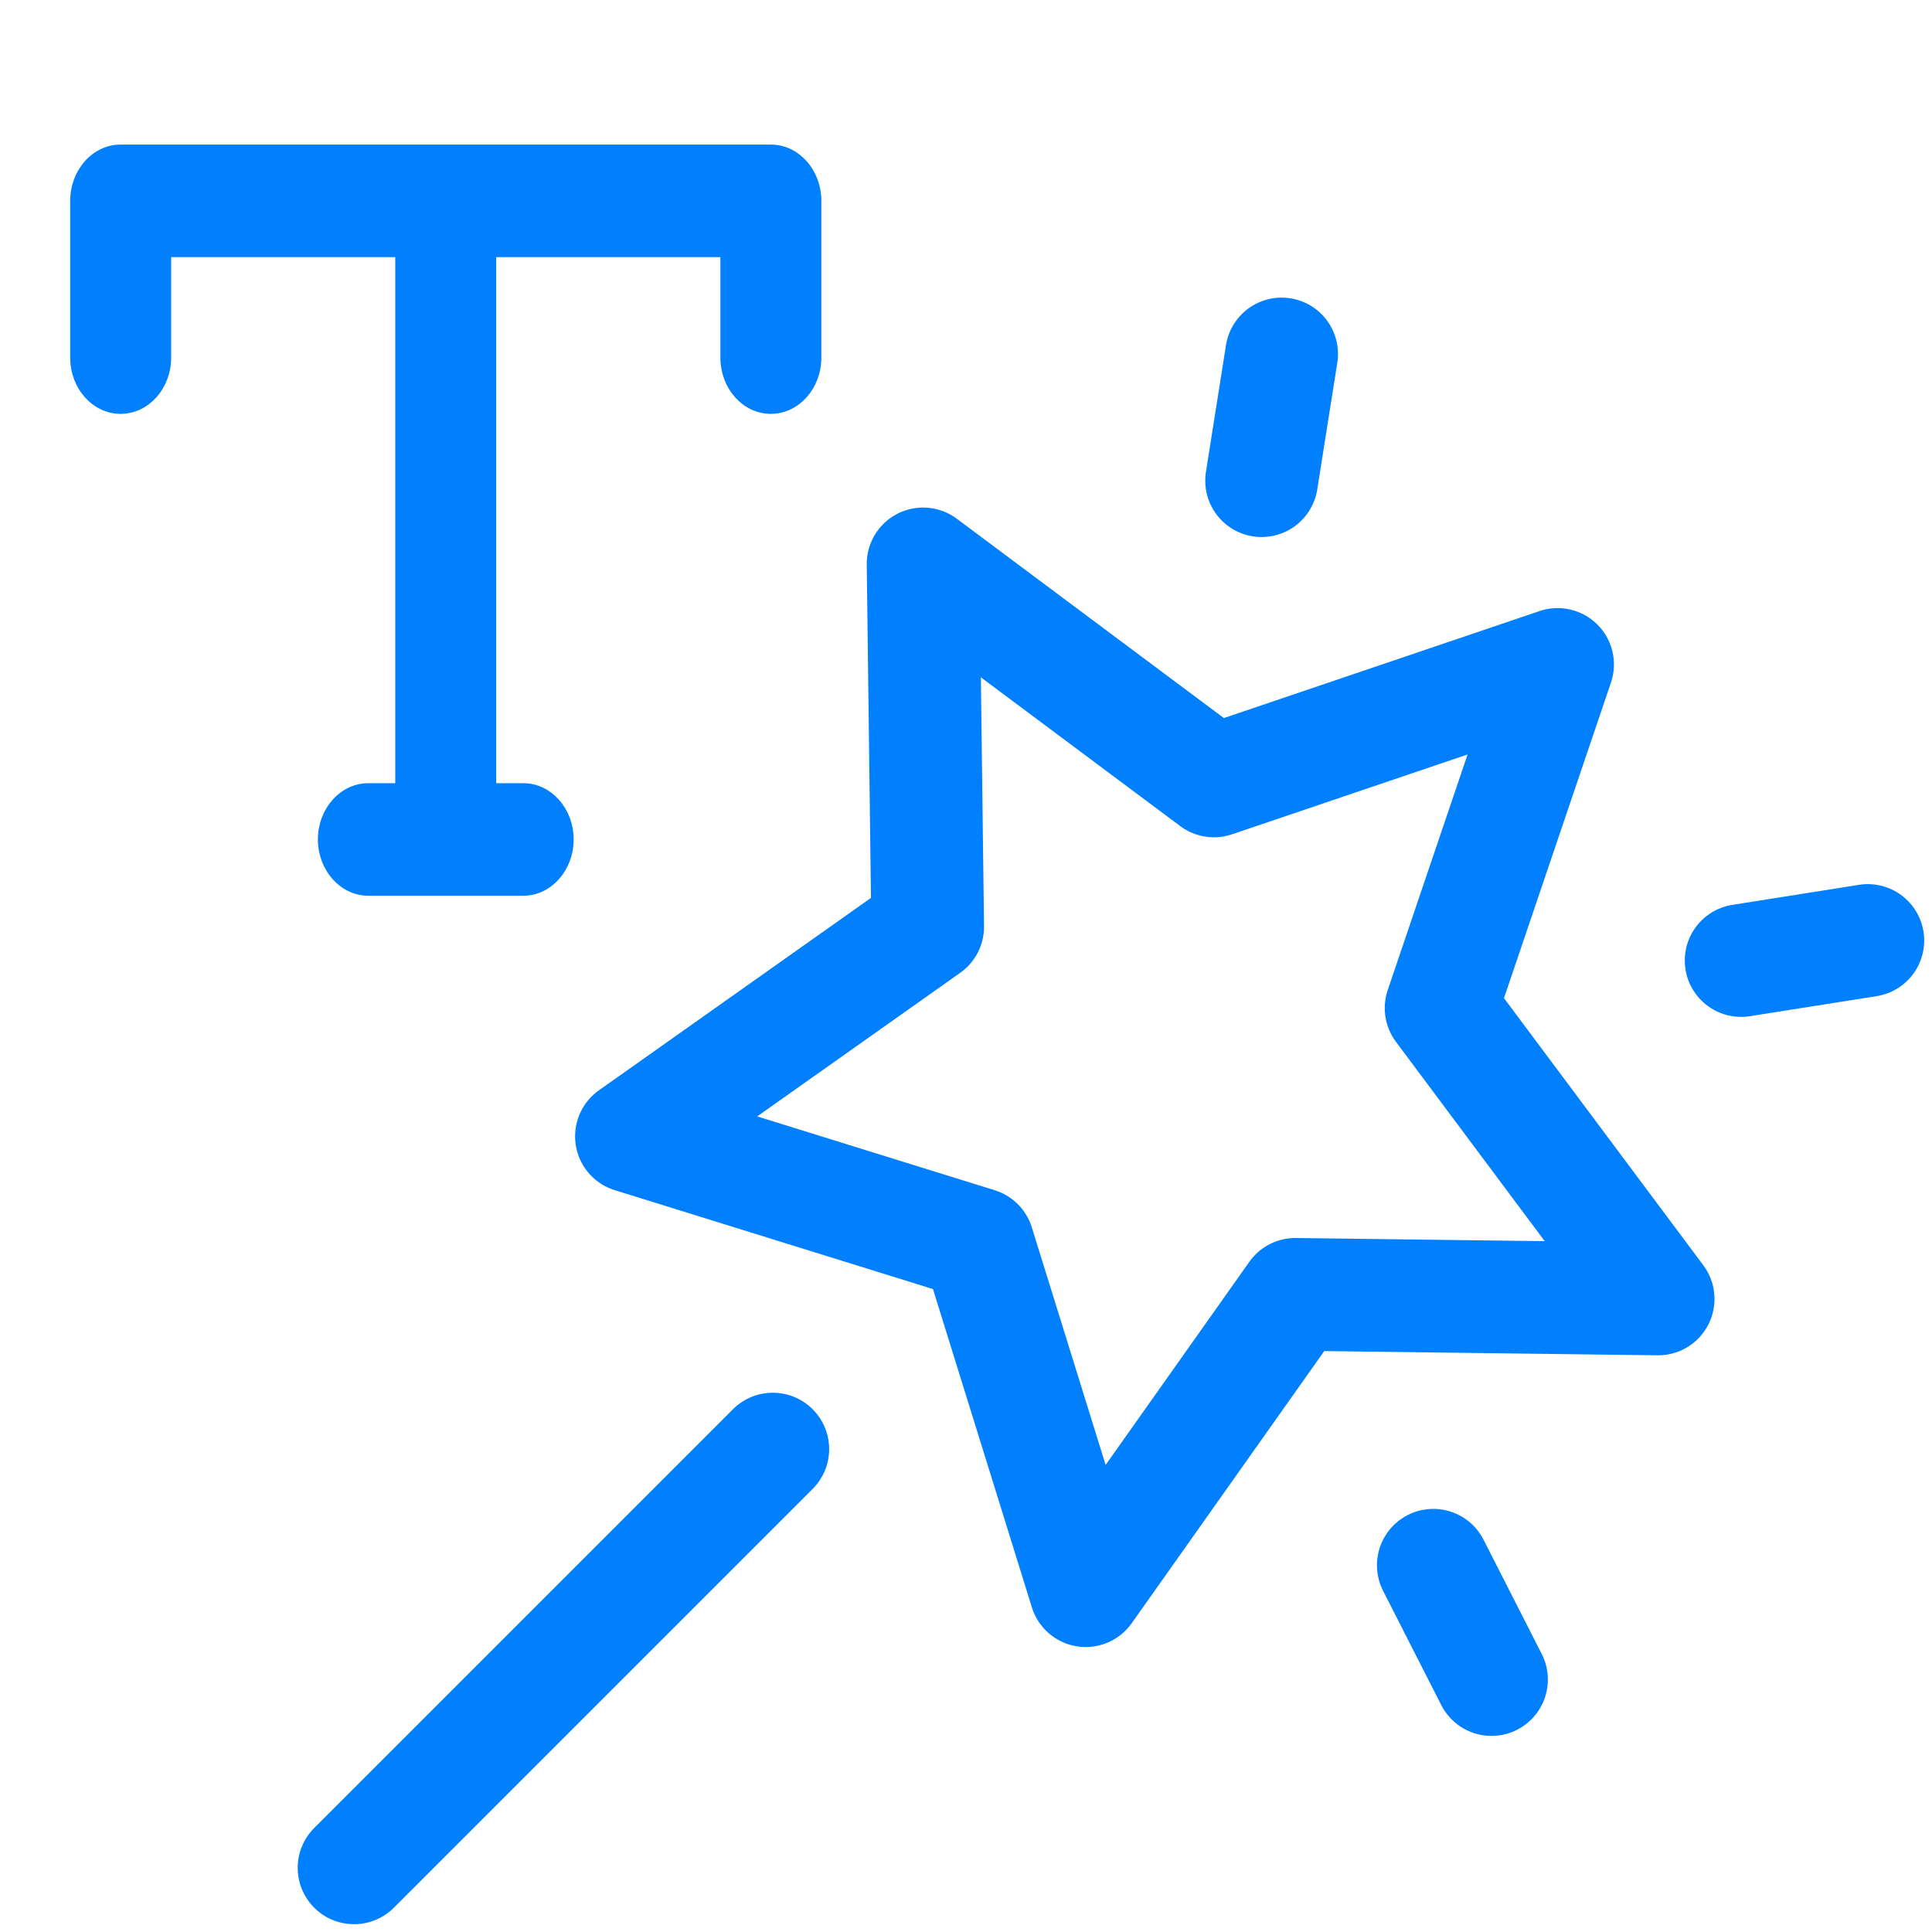
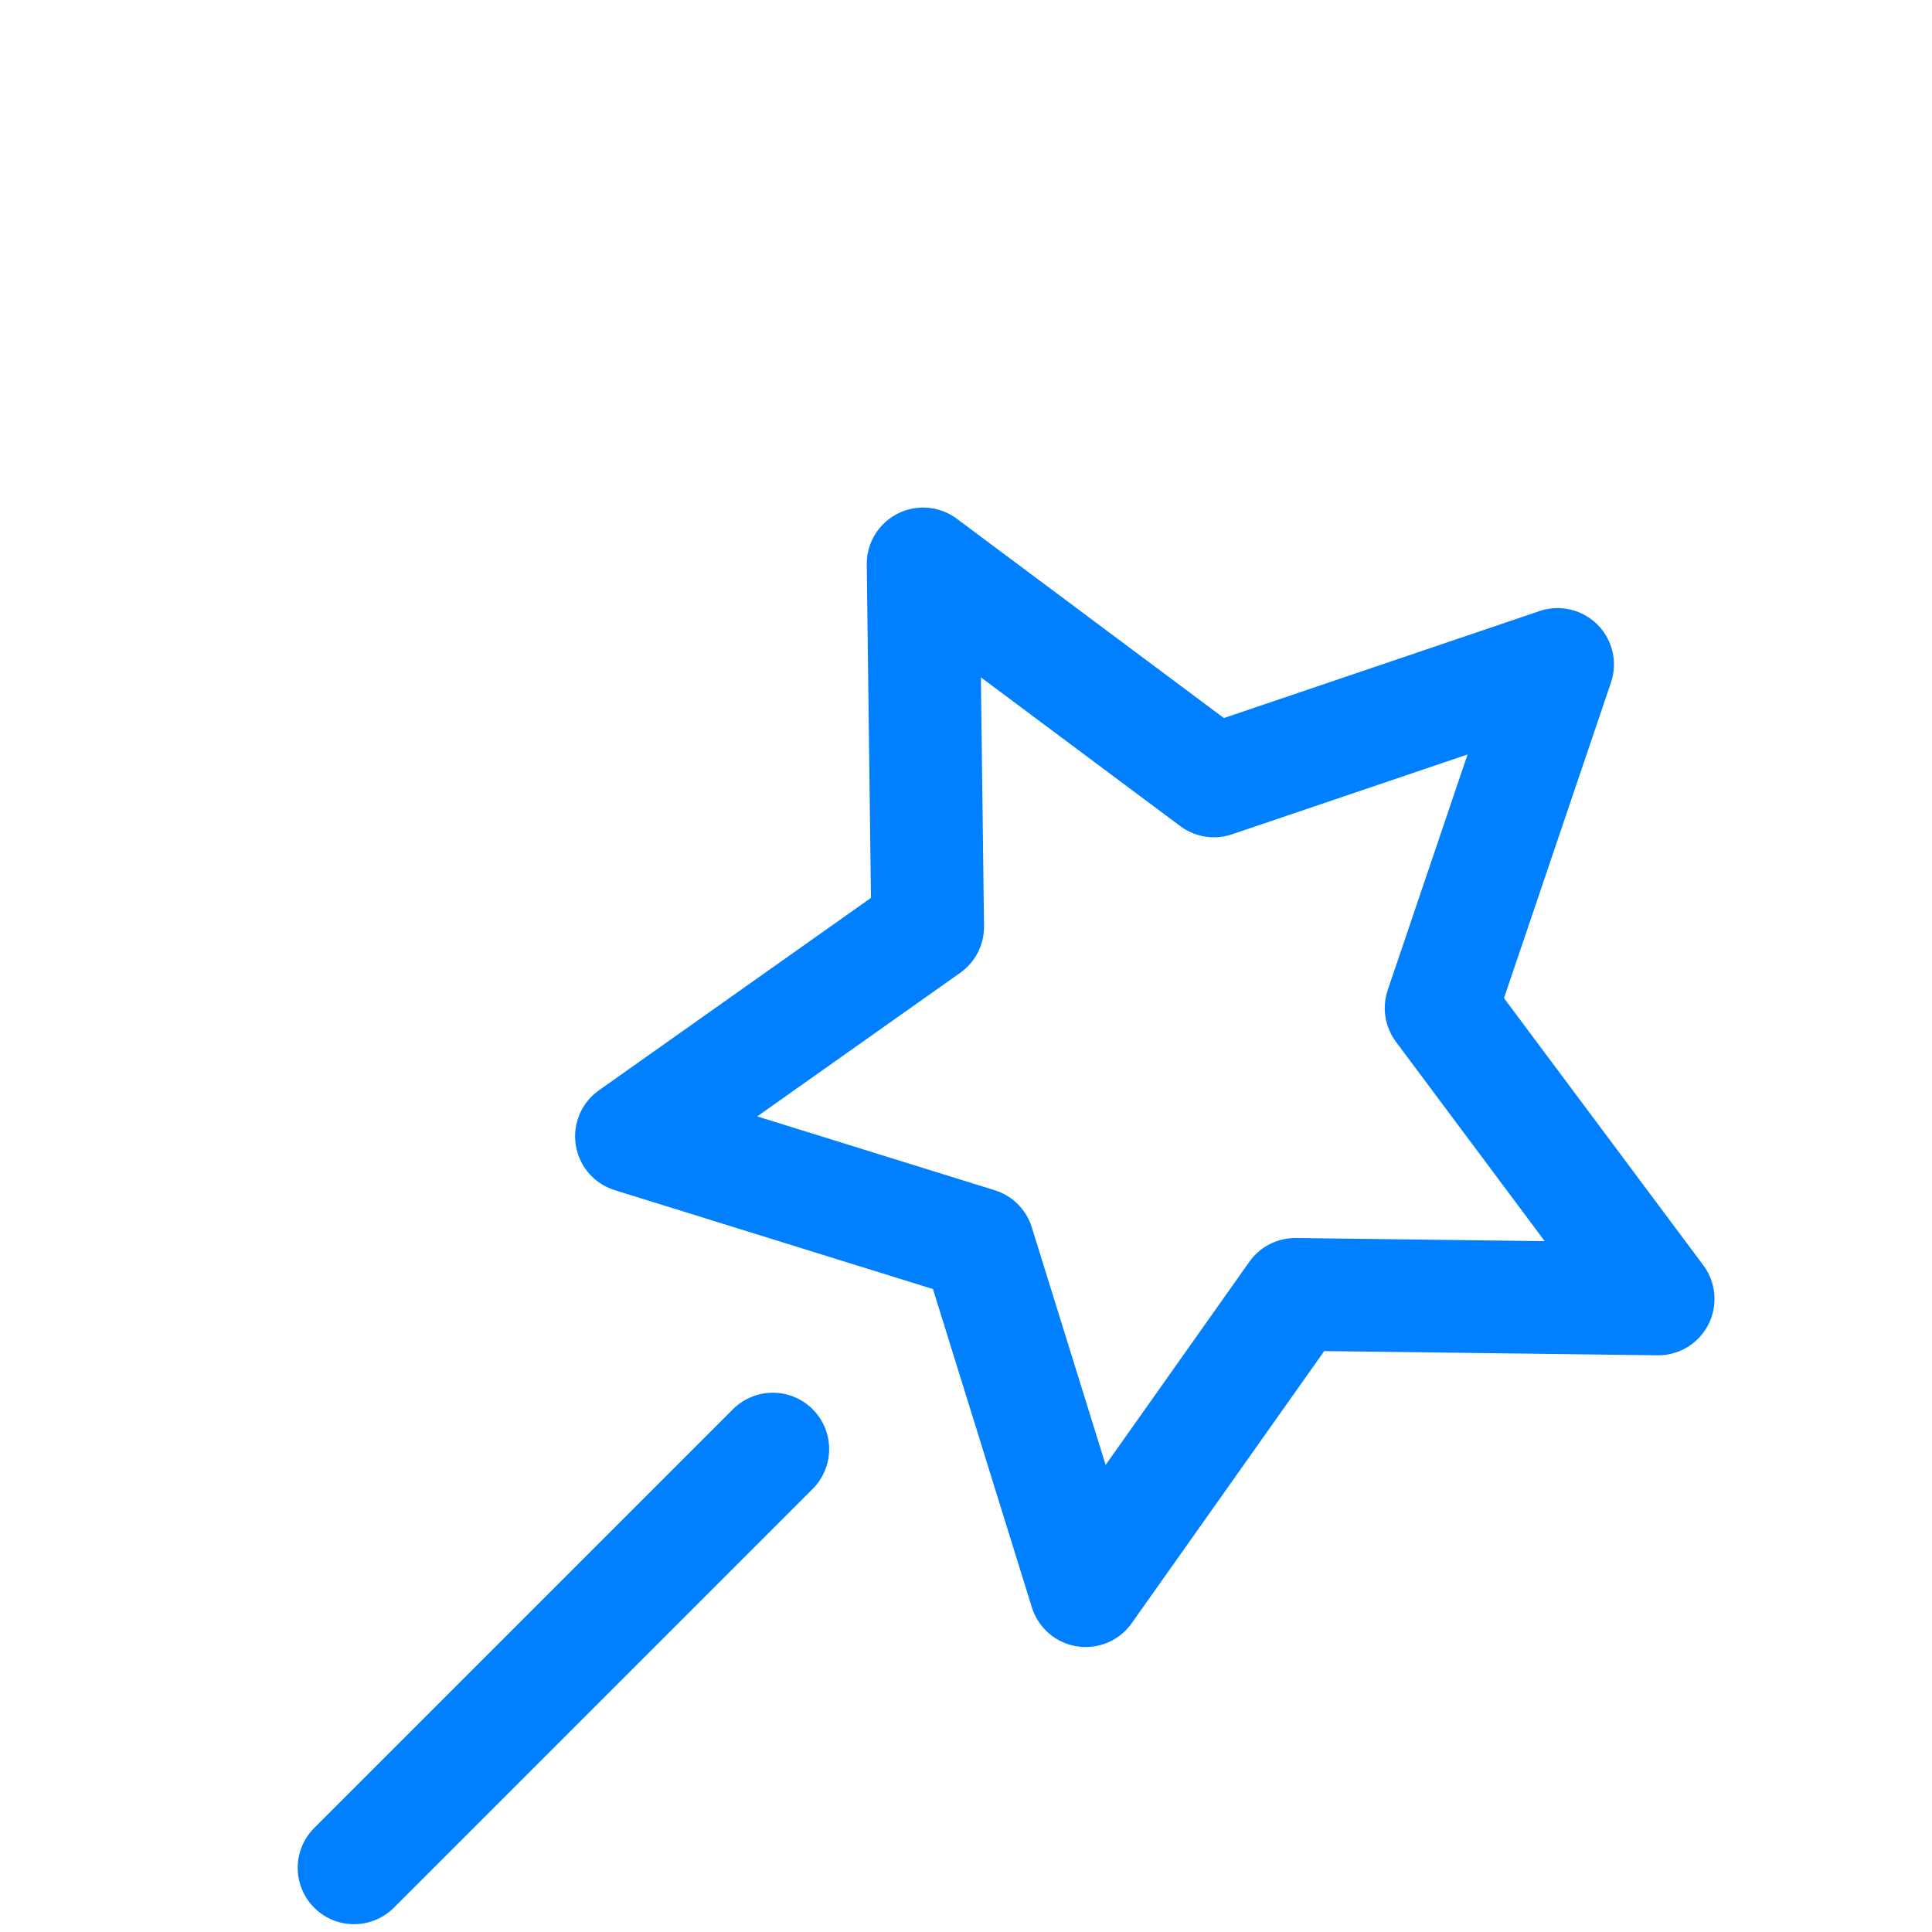
<svg xmlns="http://www.w3.org/2000/svg" width="24" height="24" viewBox="0 0 24 24" fill="none">
-   <path fill-rule="evenodd" clip-rule="evenodd" d="M1.499 1.846C1.18 1.846 0.922 2.137 0.922 2.495V4.442C0.922 4.801 1.18 5.091 1.499 5.091C1.817 5.091 2.076 4.801 2.076 4.442V3.144H4.96V9.779H4.576C4.258 9.779 3.999 10.07 3.999 10.428C3.999 10.786 4.258 11.077 4.576 11.077H6.5C6.818 11.077 7.076 10.786 7.076 10.428C7.076 10.07 6.818 9.779 6.5 9.779H6.114V3.144H8.999V4.442C8.999 4.801 9.257 5.091 9.576 5.091C9.894 5.091 10.153 4.801 10.153 4.442V2.495C10.153 2.137 9.894 1.846 9.576 1.846H1.499Z" fill="#0080FF" stroke="#0080FF" stroke-width="0.1" />
  <path d="M12.149 15.454L7.844 14.116L11.524 11.513L11.467 7.005L15.08 9.701L19.349 8.254L17.902 12.523L20.598 16.136L16.091 16.079L13.487 19.76L12.149 15.454Z" stroke="#0080FF" stroke-width="1.4" stroke-miterlimit="10" stroke-linecap="round" stroke-linejoin="round" />
  <path d="M9.6 18.001L4.398 23.203" stroke="#0080FF" stroke-width="1.4" stroke-miterlimit="10" stroke-linecap="round" stroke-linejoin="round" />
-   <path d="M15.672 5.971L15.921 4.397" stroke="#0080FF" stroke-width="1.4" stroke-miterlimit="10" stroke-linecap="round" stroke-linejoin="round" />
-   <path d="M18.528 20.864L17.805 19.444" stroke="#0080FF" stroke-width="1.4" stroke-miterlimit="10" stroke-linecap="round" stroke-linejoin="round" />
-   <path d="M23.203 11.683L21.629 11.932" stroke="#0080FF" stroke-width="1.4" stroke-miterlimit="10" stroke-linecap="round" stroke-linejoin="round" />
</svg>